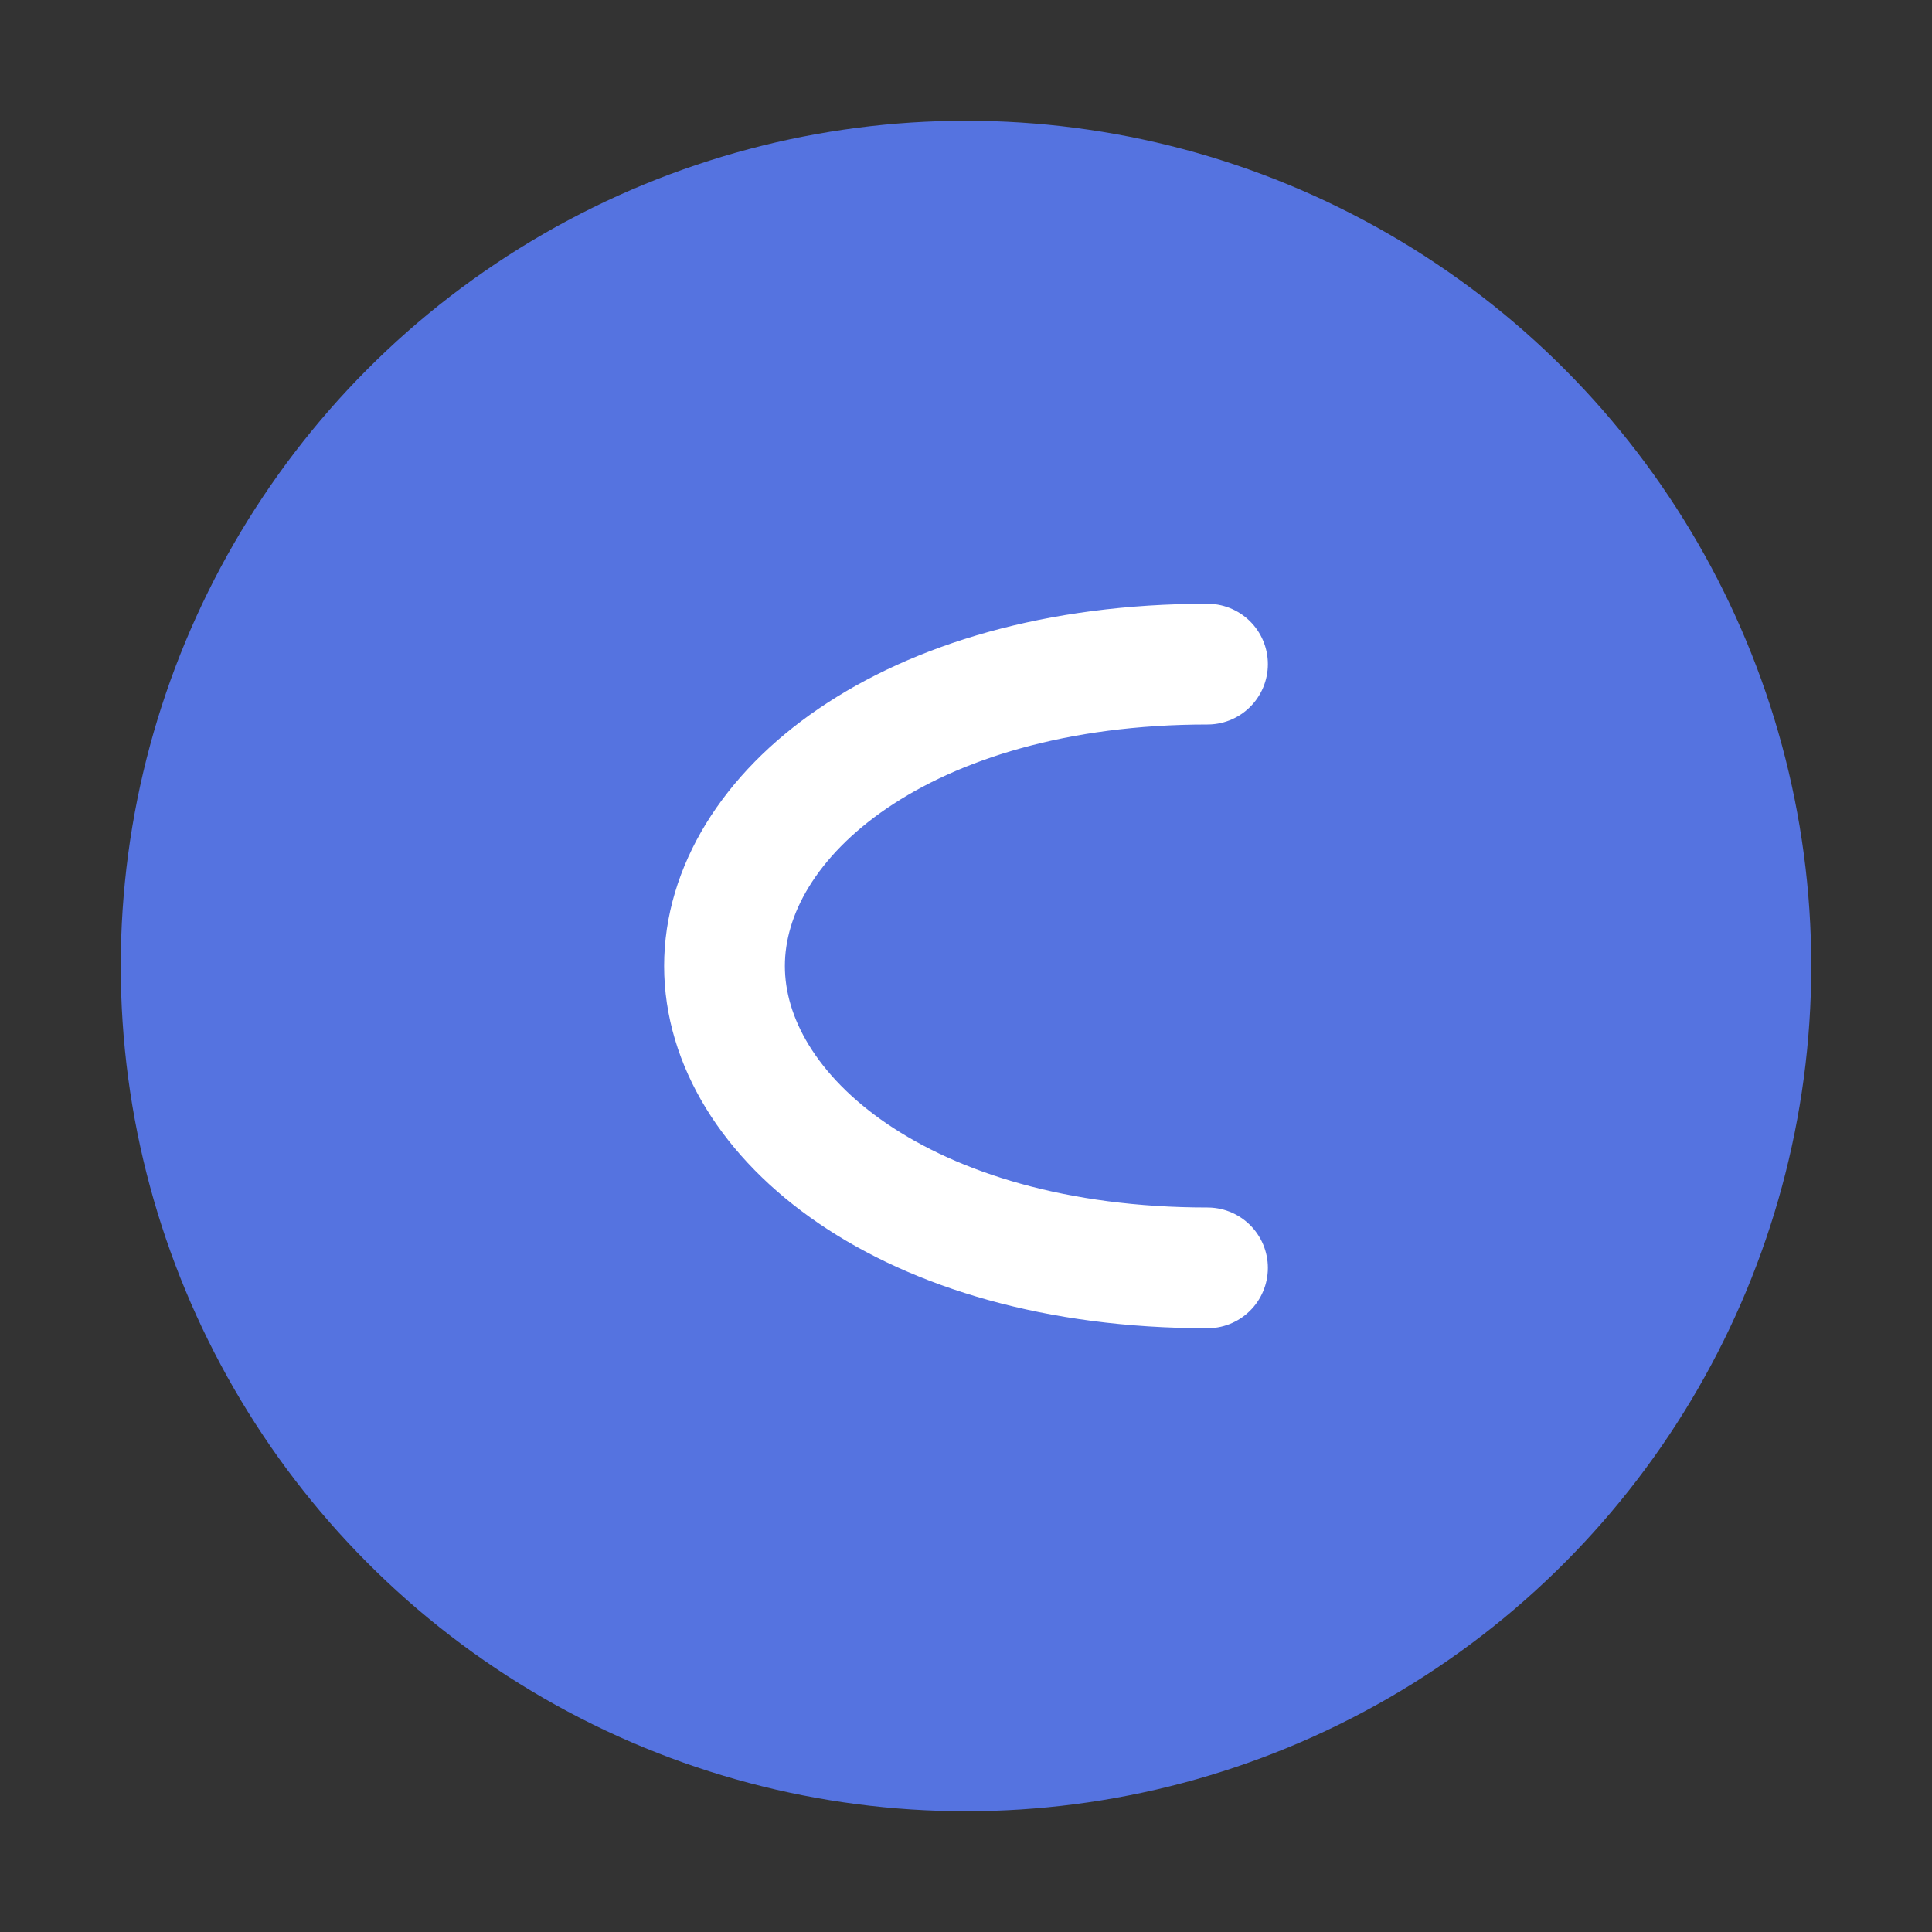
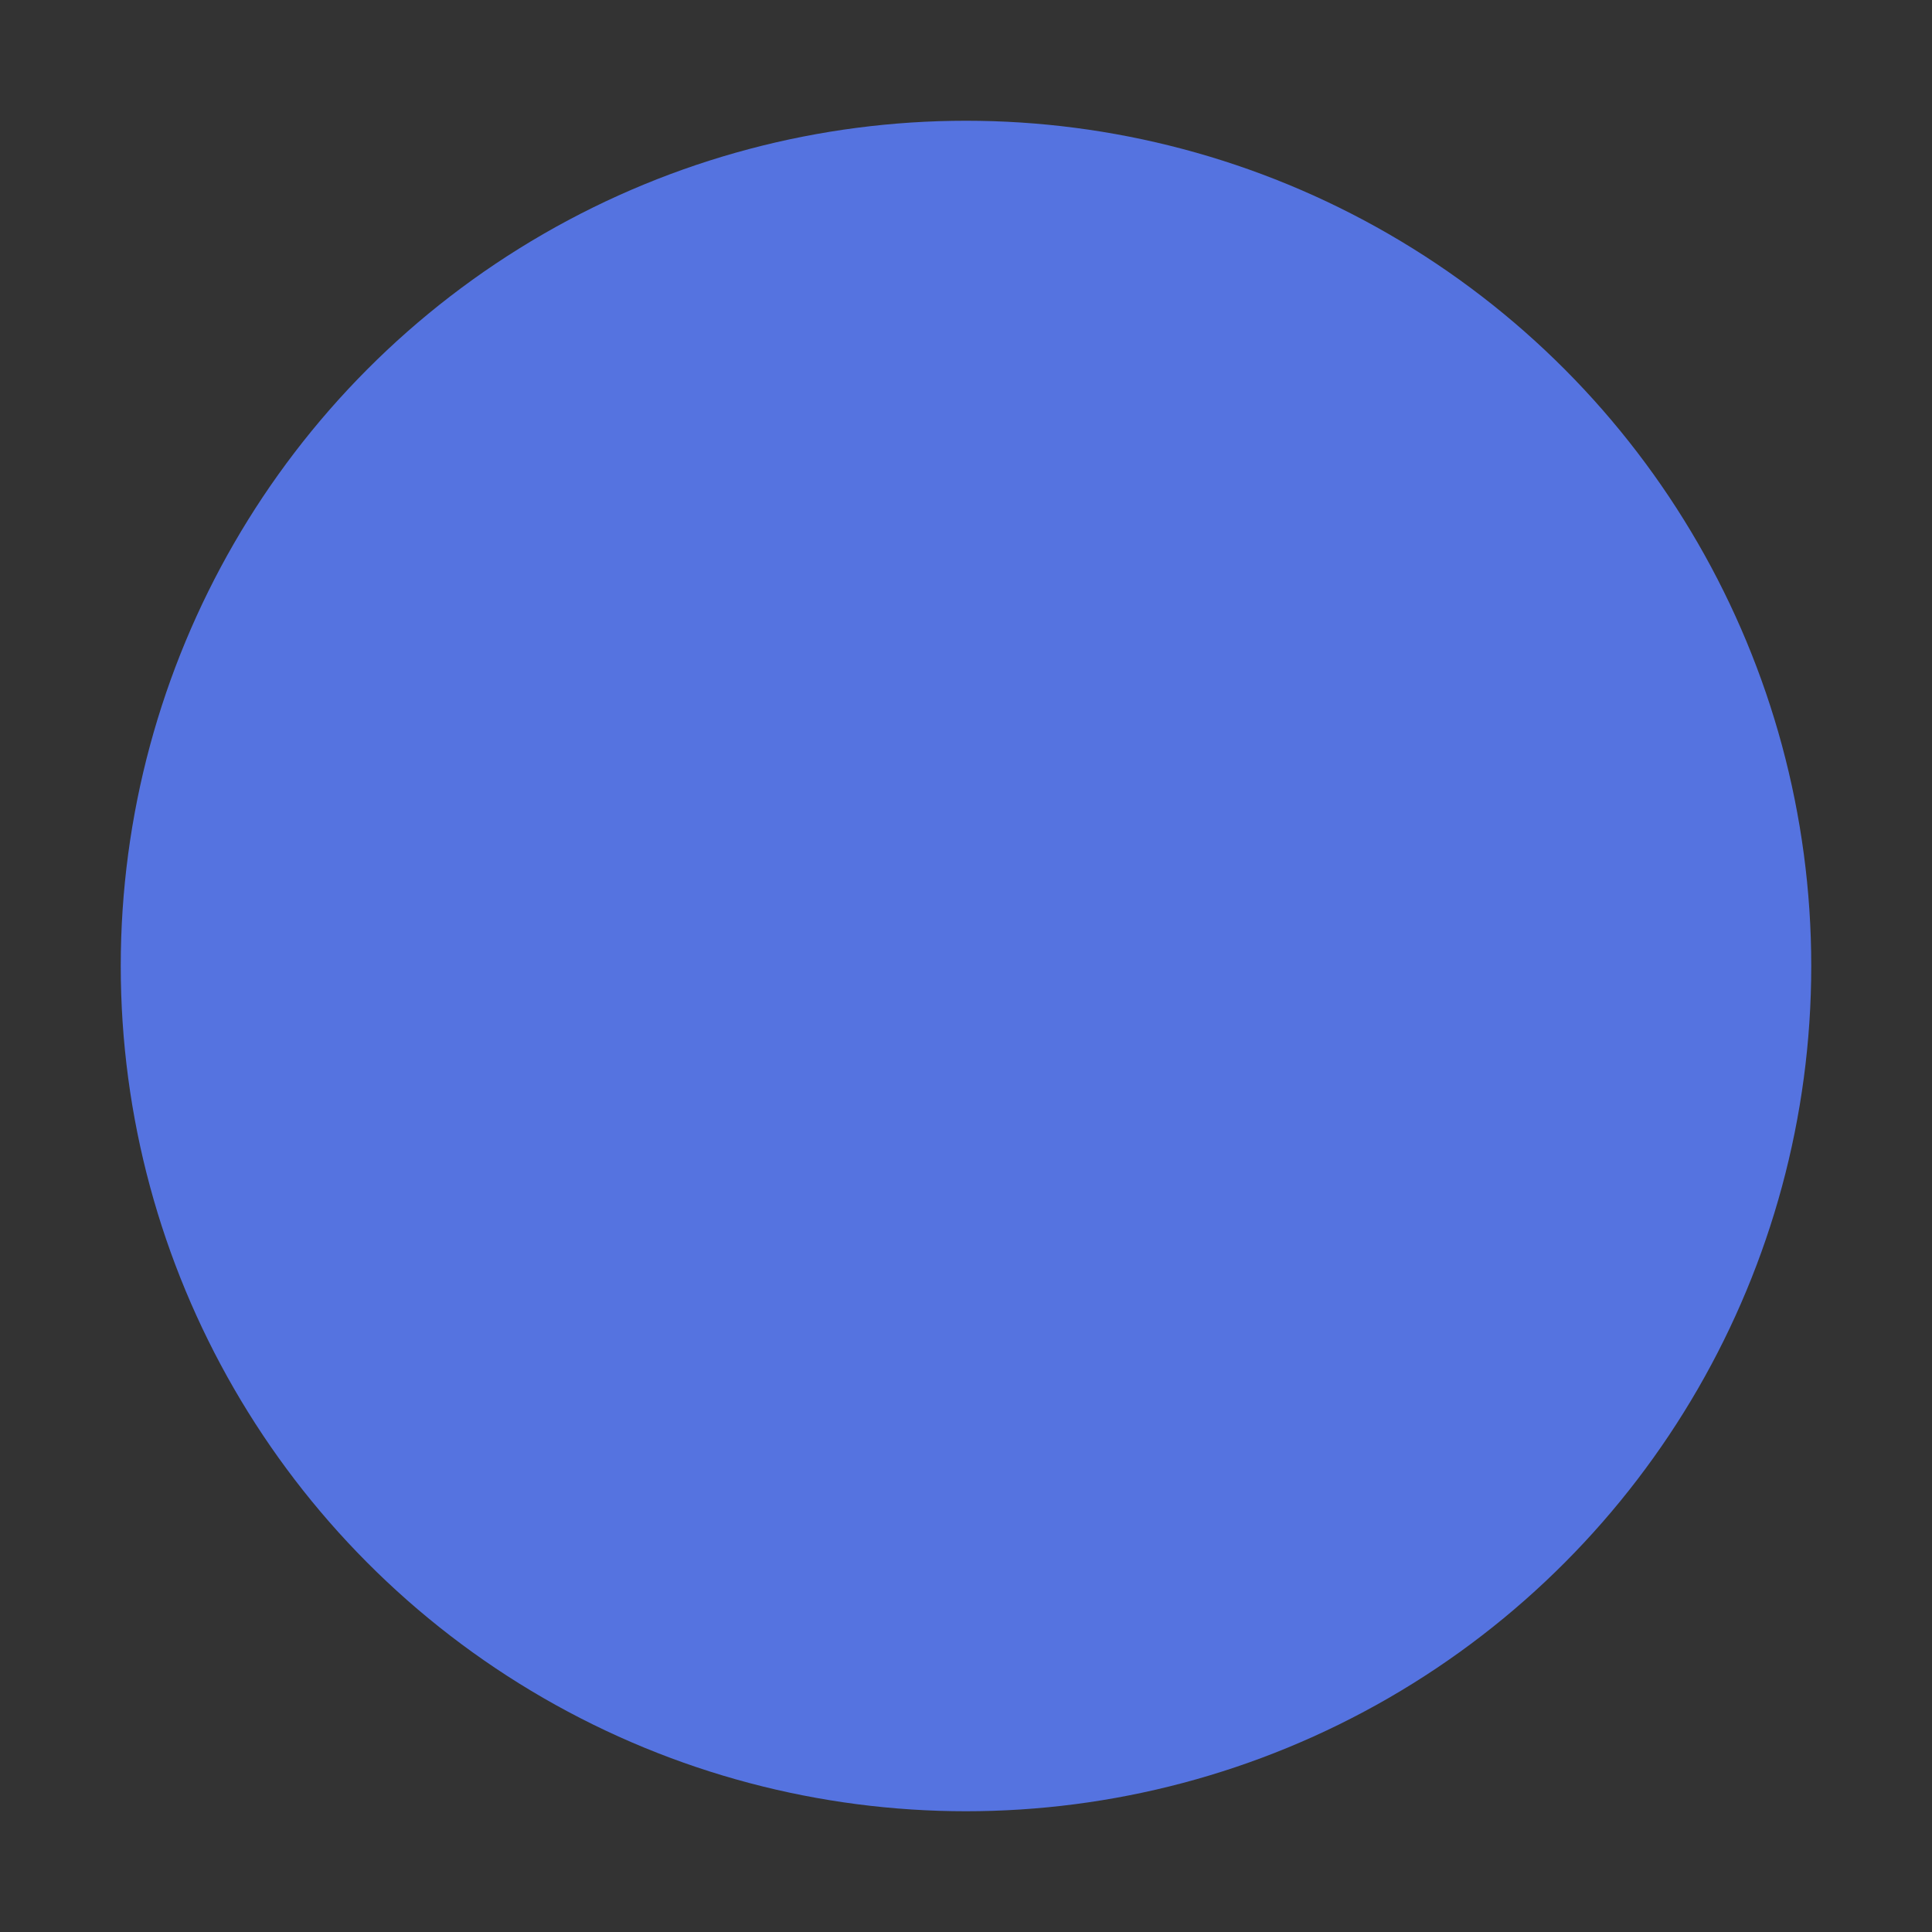
<svg xmlns="http://www.w3.org/2000/svg" viewBox="0 0 64 64" width="64" height="64">
  <rect x="0" y="0" width="64" height="64" fill="#333333" stroke="none" />
  <circle cx="32" cy="32" r="28" fill="#5573e0" />
-   <path d="M40 22 C30 22 24 27 24 32 C24 37 30 42 40 42" stroke="#ffffff" stroke-width="4" fill="none" stroke-linecap="round" />
</svg>